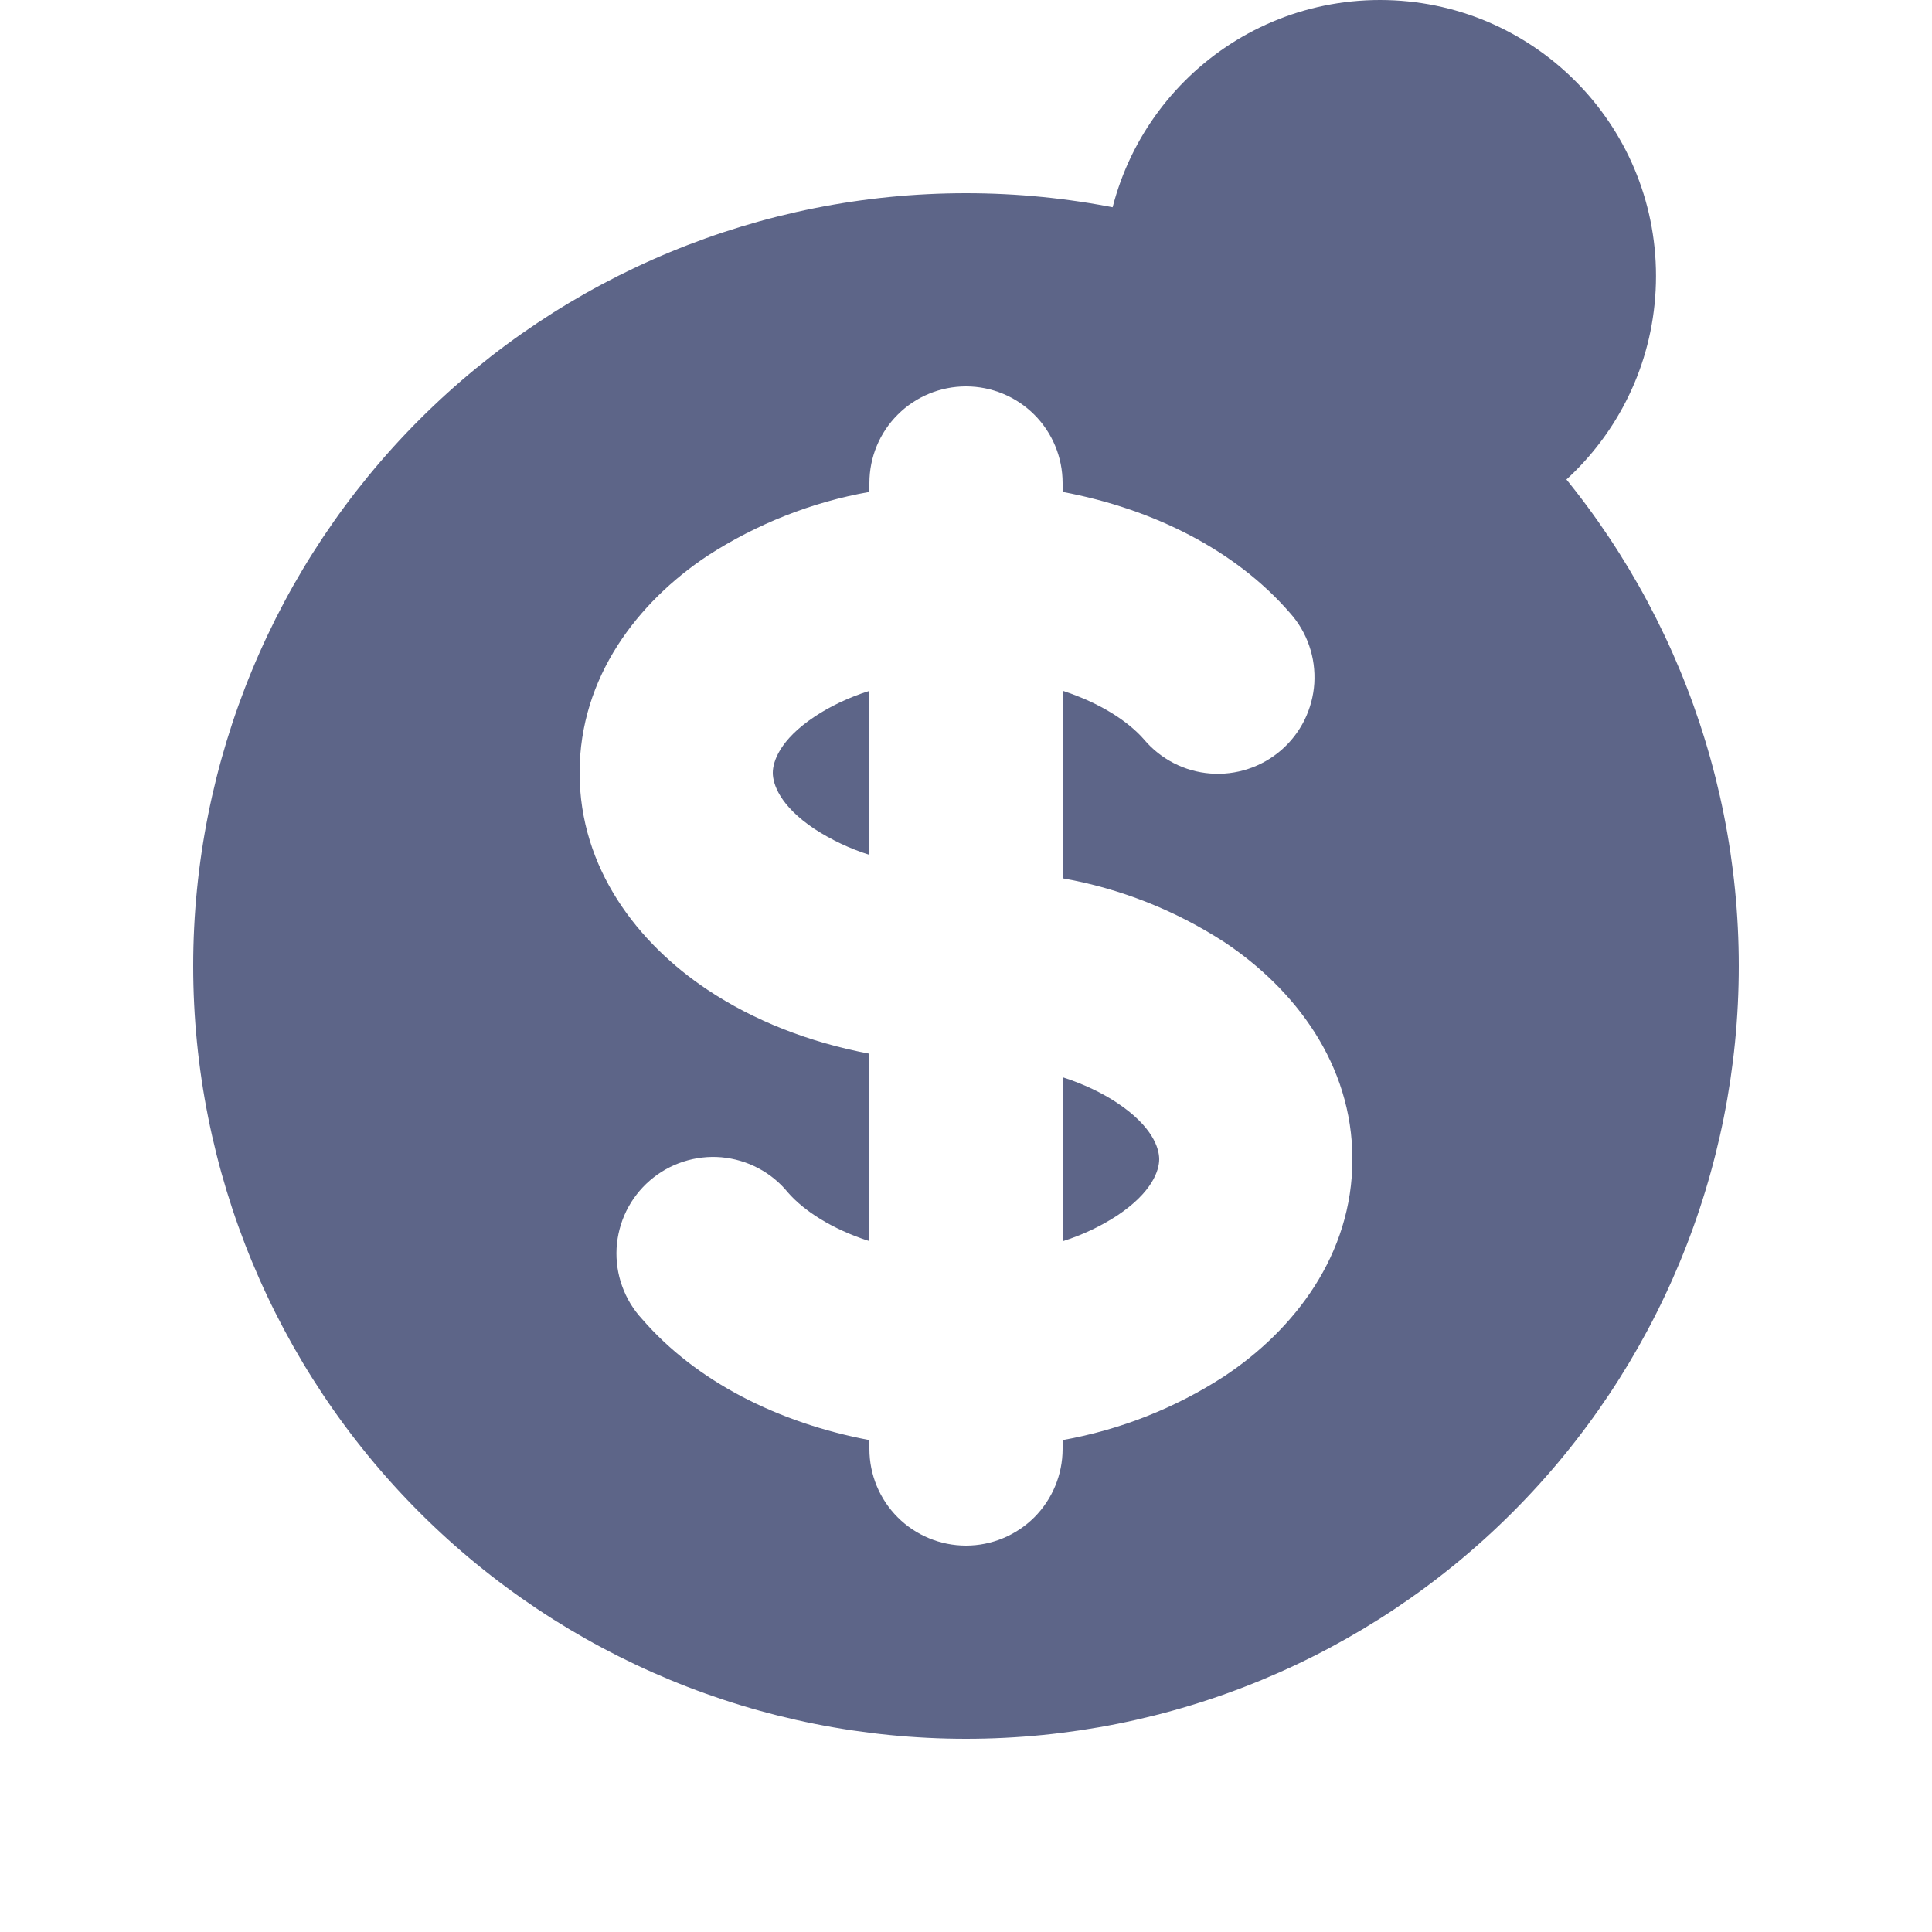
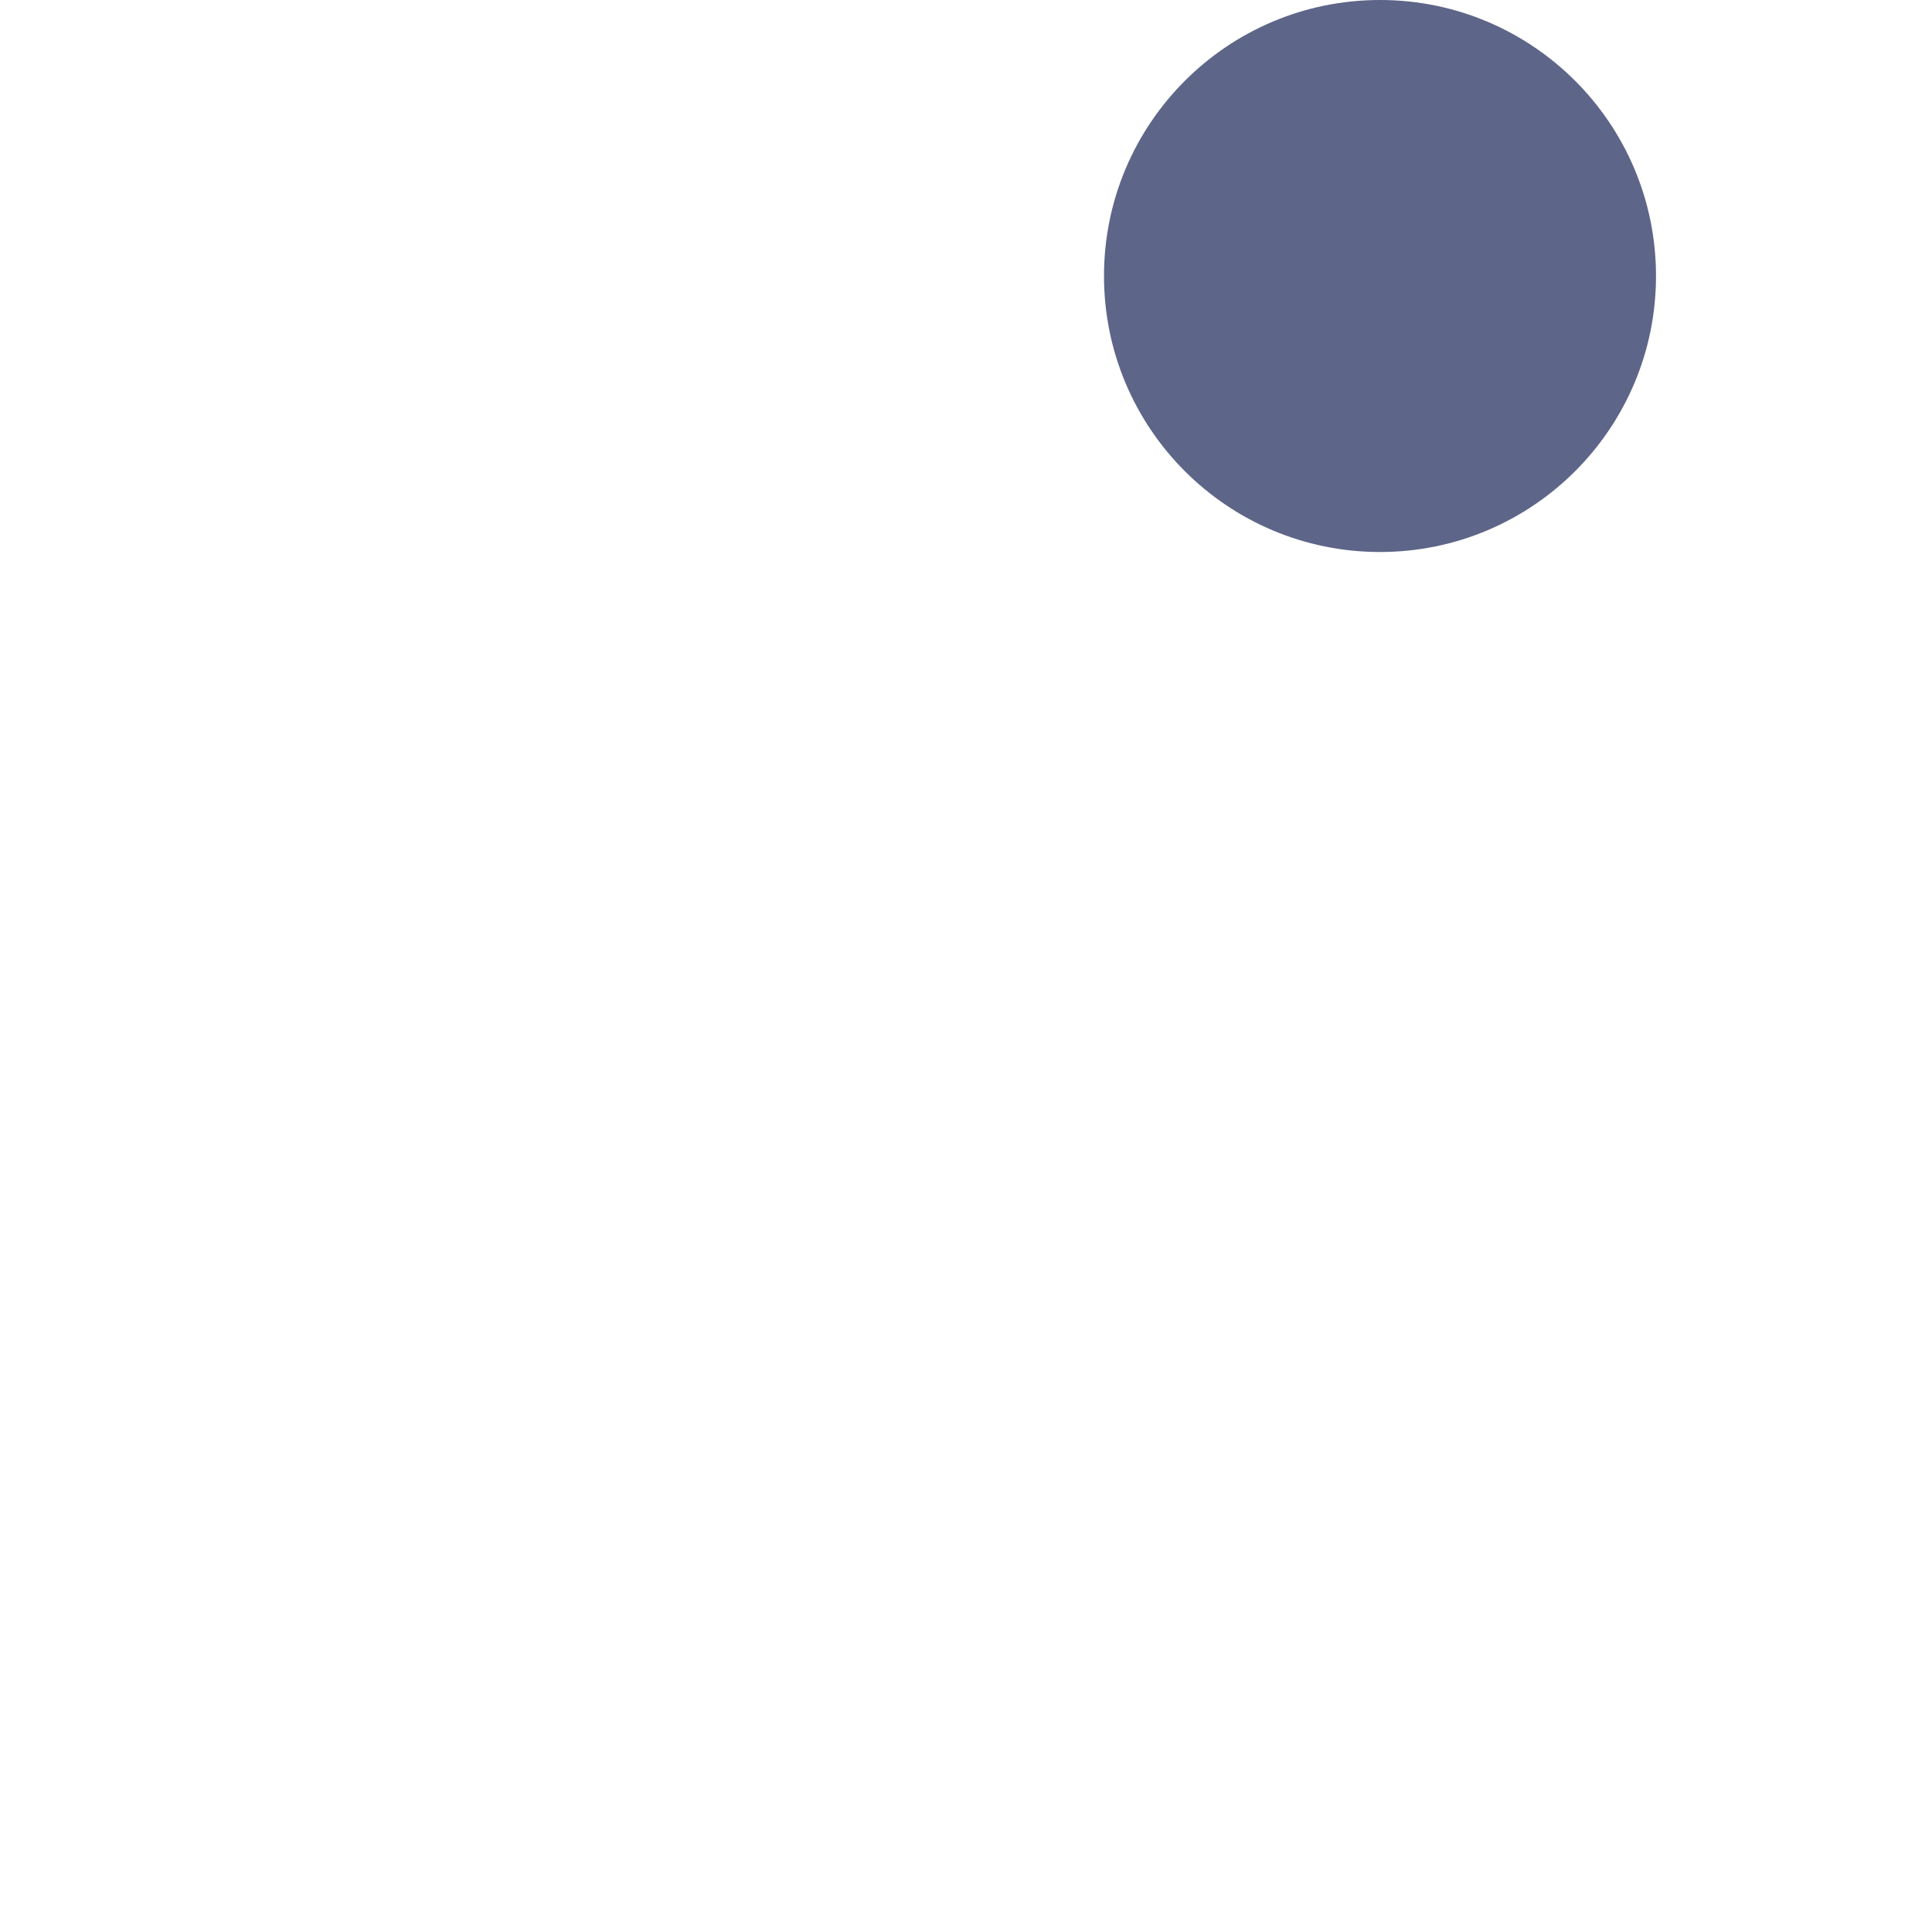
<svg xmlns="http://www.w3.org/2000/svg" width="28" height="28" viewBox="0 0 28 28" fill="none">
-   <path d="M11.806 10.386C12.023 10.241 12.291 10.111 12.6 10.012V12.389C12.32 12.301 12.053 12.175 11.806 12.015C11.298 11.676 11.2 11.36 11.2 11.2C11.2 11.041 11.298 10.724 11.806 10.386ZM15.4 17.989V15.612C15.708 15.711 15.977 15.841 16.194 15.986C16.704 16.326 16.8 16.641 16.8 16.8C16.8 16.96 16.702 17.276 16.194 17.615C15.948 17.775 15.681 17.901 15.4 17.989Z" fill="#5D6588" />
-   <path fill-rule="evenodd" clip-rule="evenodd" d="M14 25.2C16.97 25.2 19.819 24.02 21.919 21.919C24.02 19.819 25.2 16.97 25.2 14C25.2 11.029 24.02 8.181 21.919 6.08C19.819 3.98 16.97 2.8 14 2.8C11.029 2.8 8.181 3.98 6.08 6.08C3.98 8.181 2.8 11.029 2.8 14C2.8 16.97 3.98 19.819 6.08 21.919C8.181 24.02 11.029 25.2 14 25.2ZM15.4 7C15.4 6.628 15.252 6.272 14.99 6.01C14.727 5.747 14.371 5.6 14 5.6C13.629 5.6 13.272 5.747 13.01 6.01C12.747 6.272 12.6 6.628 12.6 7V7.129C11.764 7.277 10.966 7.593 10.253 8.055C9.243 8.727 8.4 9.812 8.4 11.2C8.4 12.586 9.243 13.671 10.253 14.344C10.925 14.792 11.729 15.107 12.6 15.271V17.988C12.052 17.811 11.648 17.545 11.42 17.283C11.301 17.137 11.155 17.017 10.989 16.93C10.823 16.842 10.642 16.789 10.455 16.772C10.268 16.756 10.08 16.778 9.902 16.836C9.723 16.894 9.559 16.987 9.417 17.11C9.275 17.233 9.16 17.383 9.077 17.551C8.995 17.719 8.947 17.902 8.936 18.09C8.926 18.277 8.953 18.464 9.017 18.641C9.08 18.817 9.178 18.979 9.306 19.117C10.092 20.025 11.284 20.623 12.6 20.871V21C12.6 21.371 12.747 21.727 13.01 21.99C13.272 22.252 13.629 22.4 14 22.4C14.371 22.4 14.727 22.252 14.99 21.99C15.252 21.727 15.4 21.371 15.4 21V20.871C16.236 20.722 17.034 20.407 17.746 19.944C18.757 19.272 19.6 18.187 19.6 16.8C19.6 15.414 18.757 14.329 17.746 13.655C17.034 13.193 16.236 12.877 15.4 12.729V10.011C15.947 10.189 16.352 10.455 16.58 10.717C16.7 10.859 16.846 10.975 17.011 11.06C17.176 11.145 17.356 11.196 17.541 11.21C17.726 11.225 17.912 11.202 18.088 11.144C18.265 11.086 18.427 10.994 18.568 10.872C18.708 10.751 18.822 10.603 18.905 10.437C18.987 10.27 19.036 10.089 19.048 9.904C19.059 9.719 19.035 9.534 18.974 9.358C18.914 9.183 18.819 9.021 18.695 8.883C17.907 7.974 16.717 7.376 15.4 7.129V7Z" fill="#5D6588" />
  <circle cx="20" cy="4" r="4" fill="#5D6588" />
</svg>